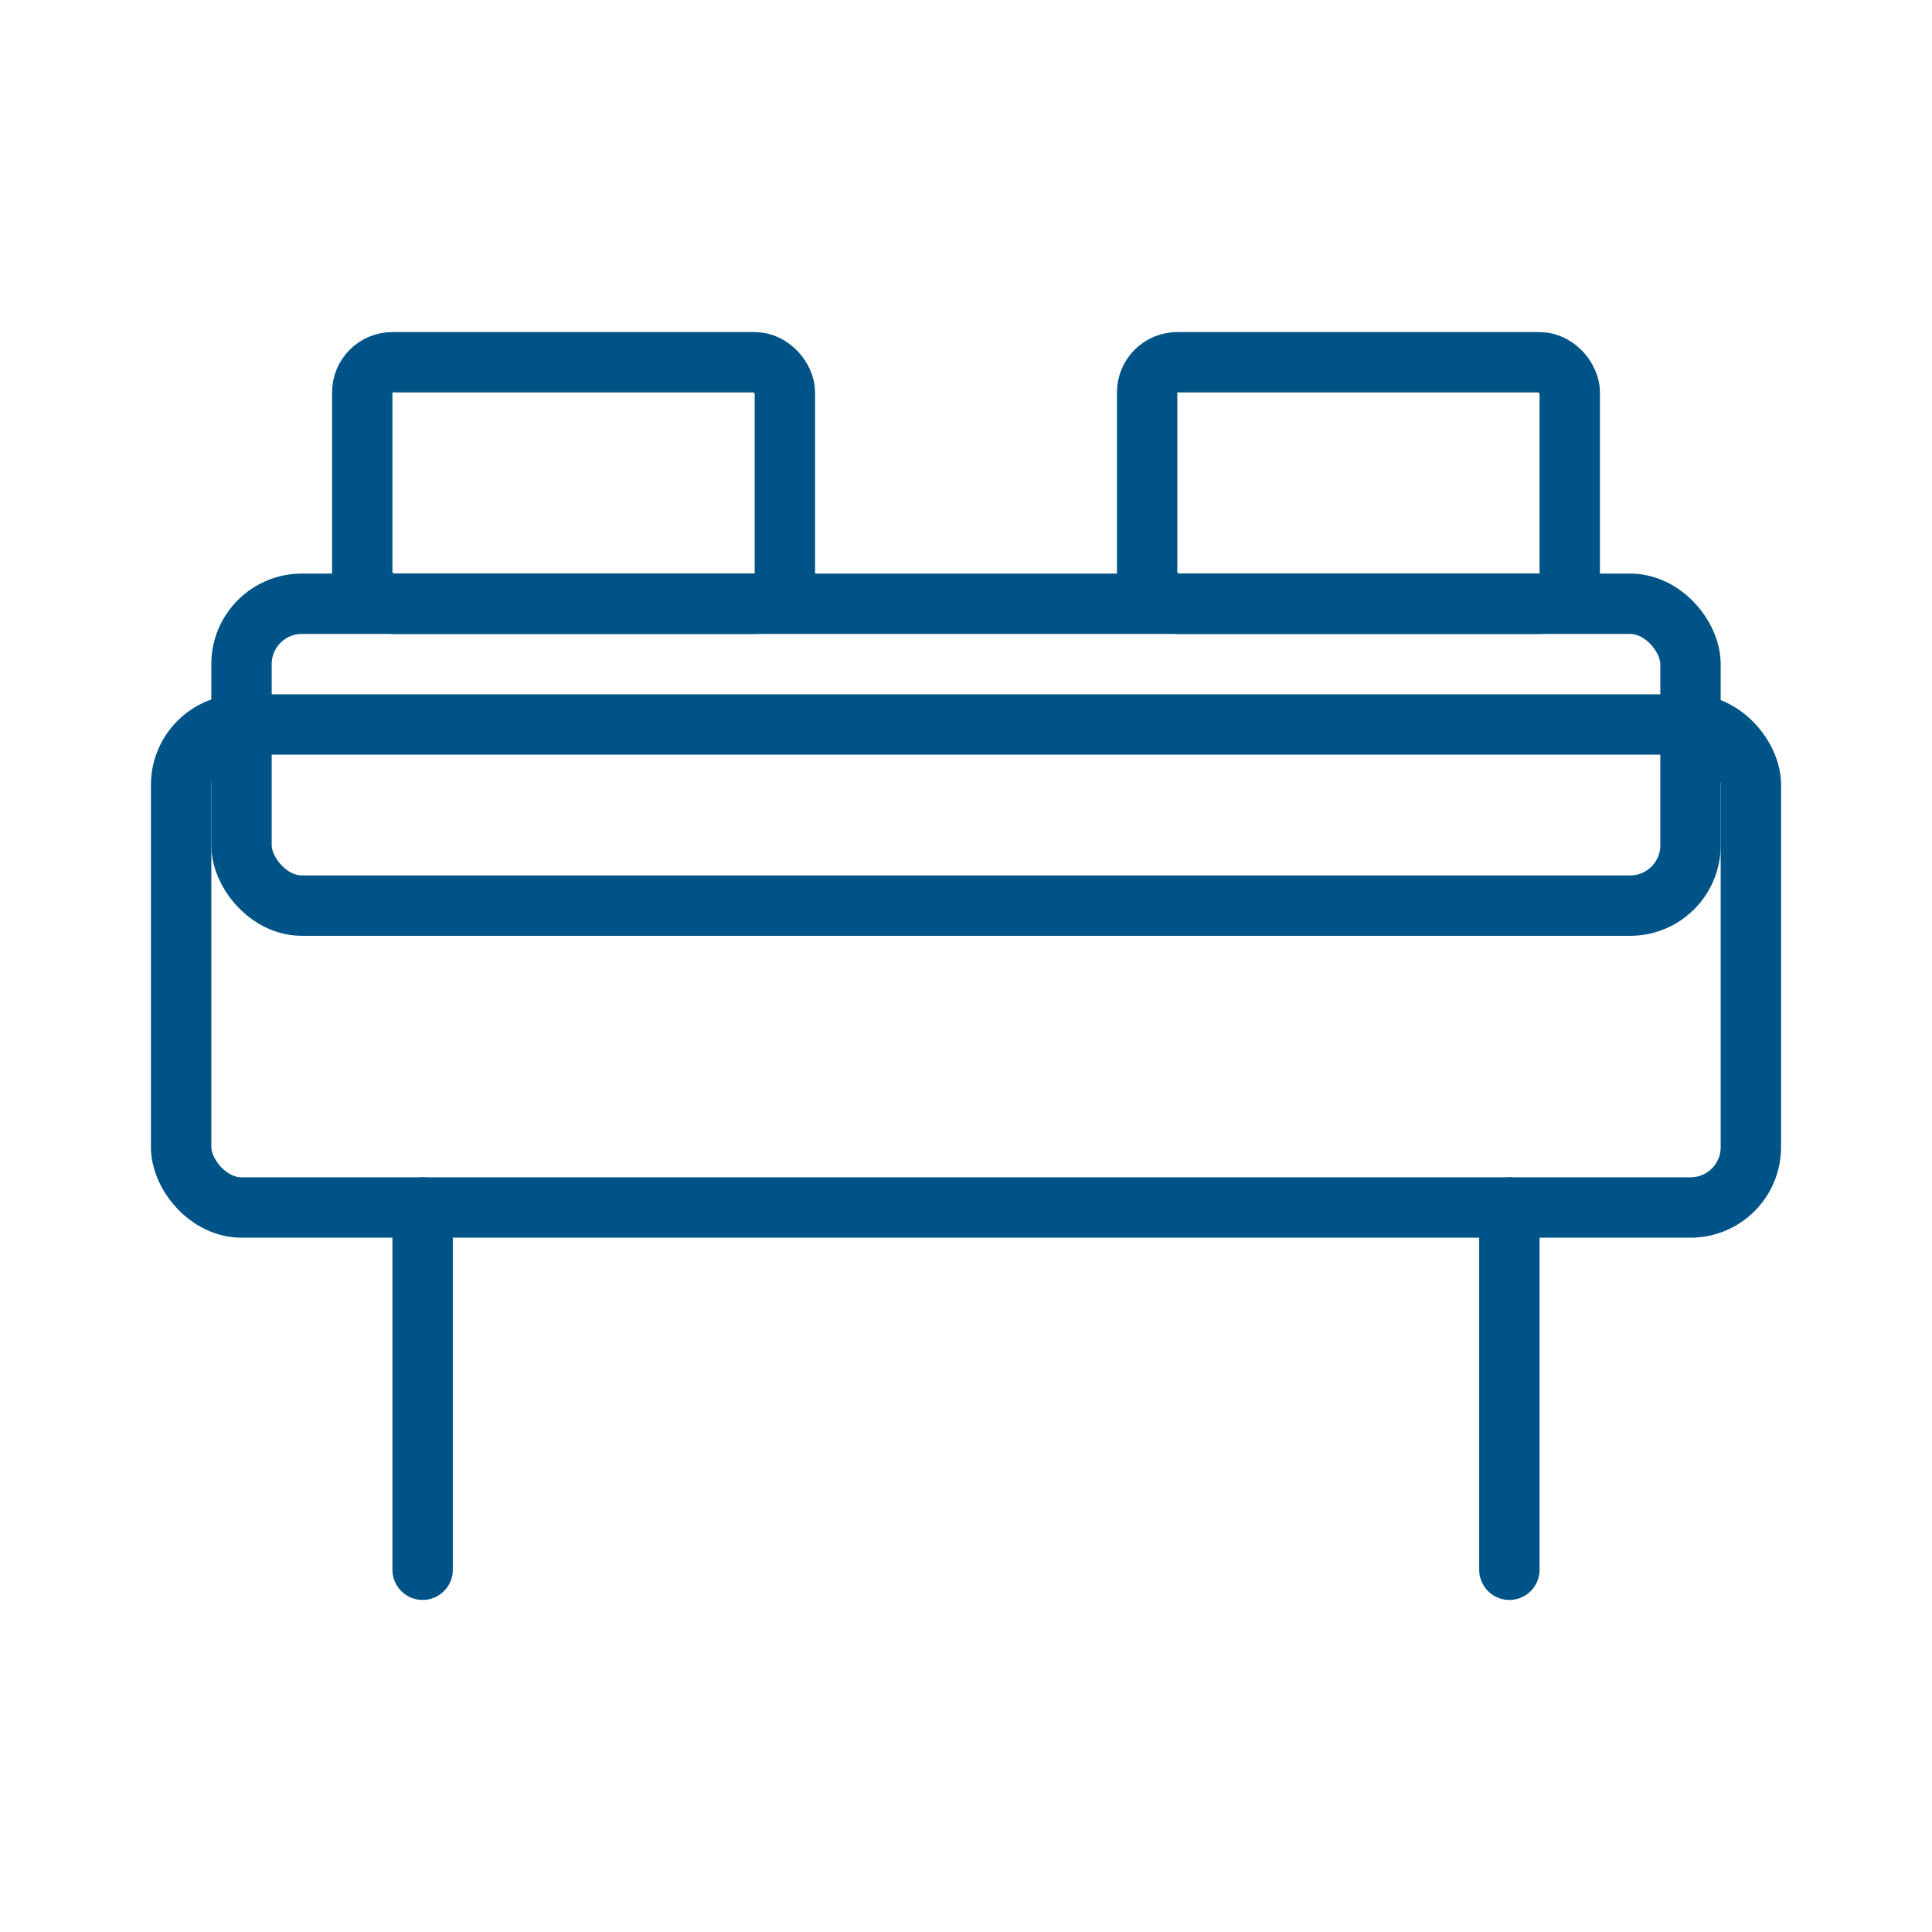
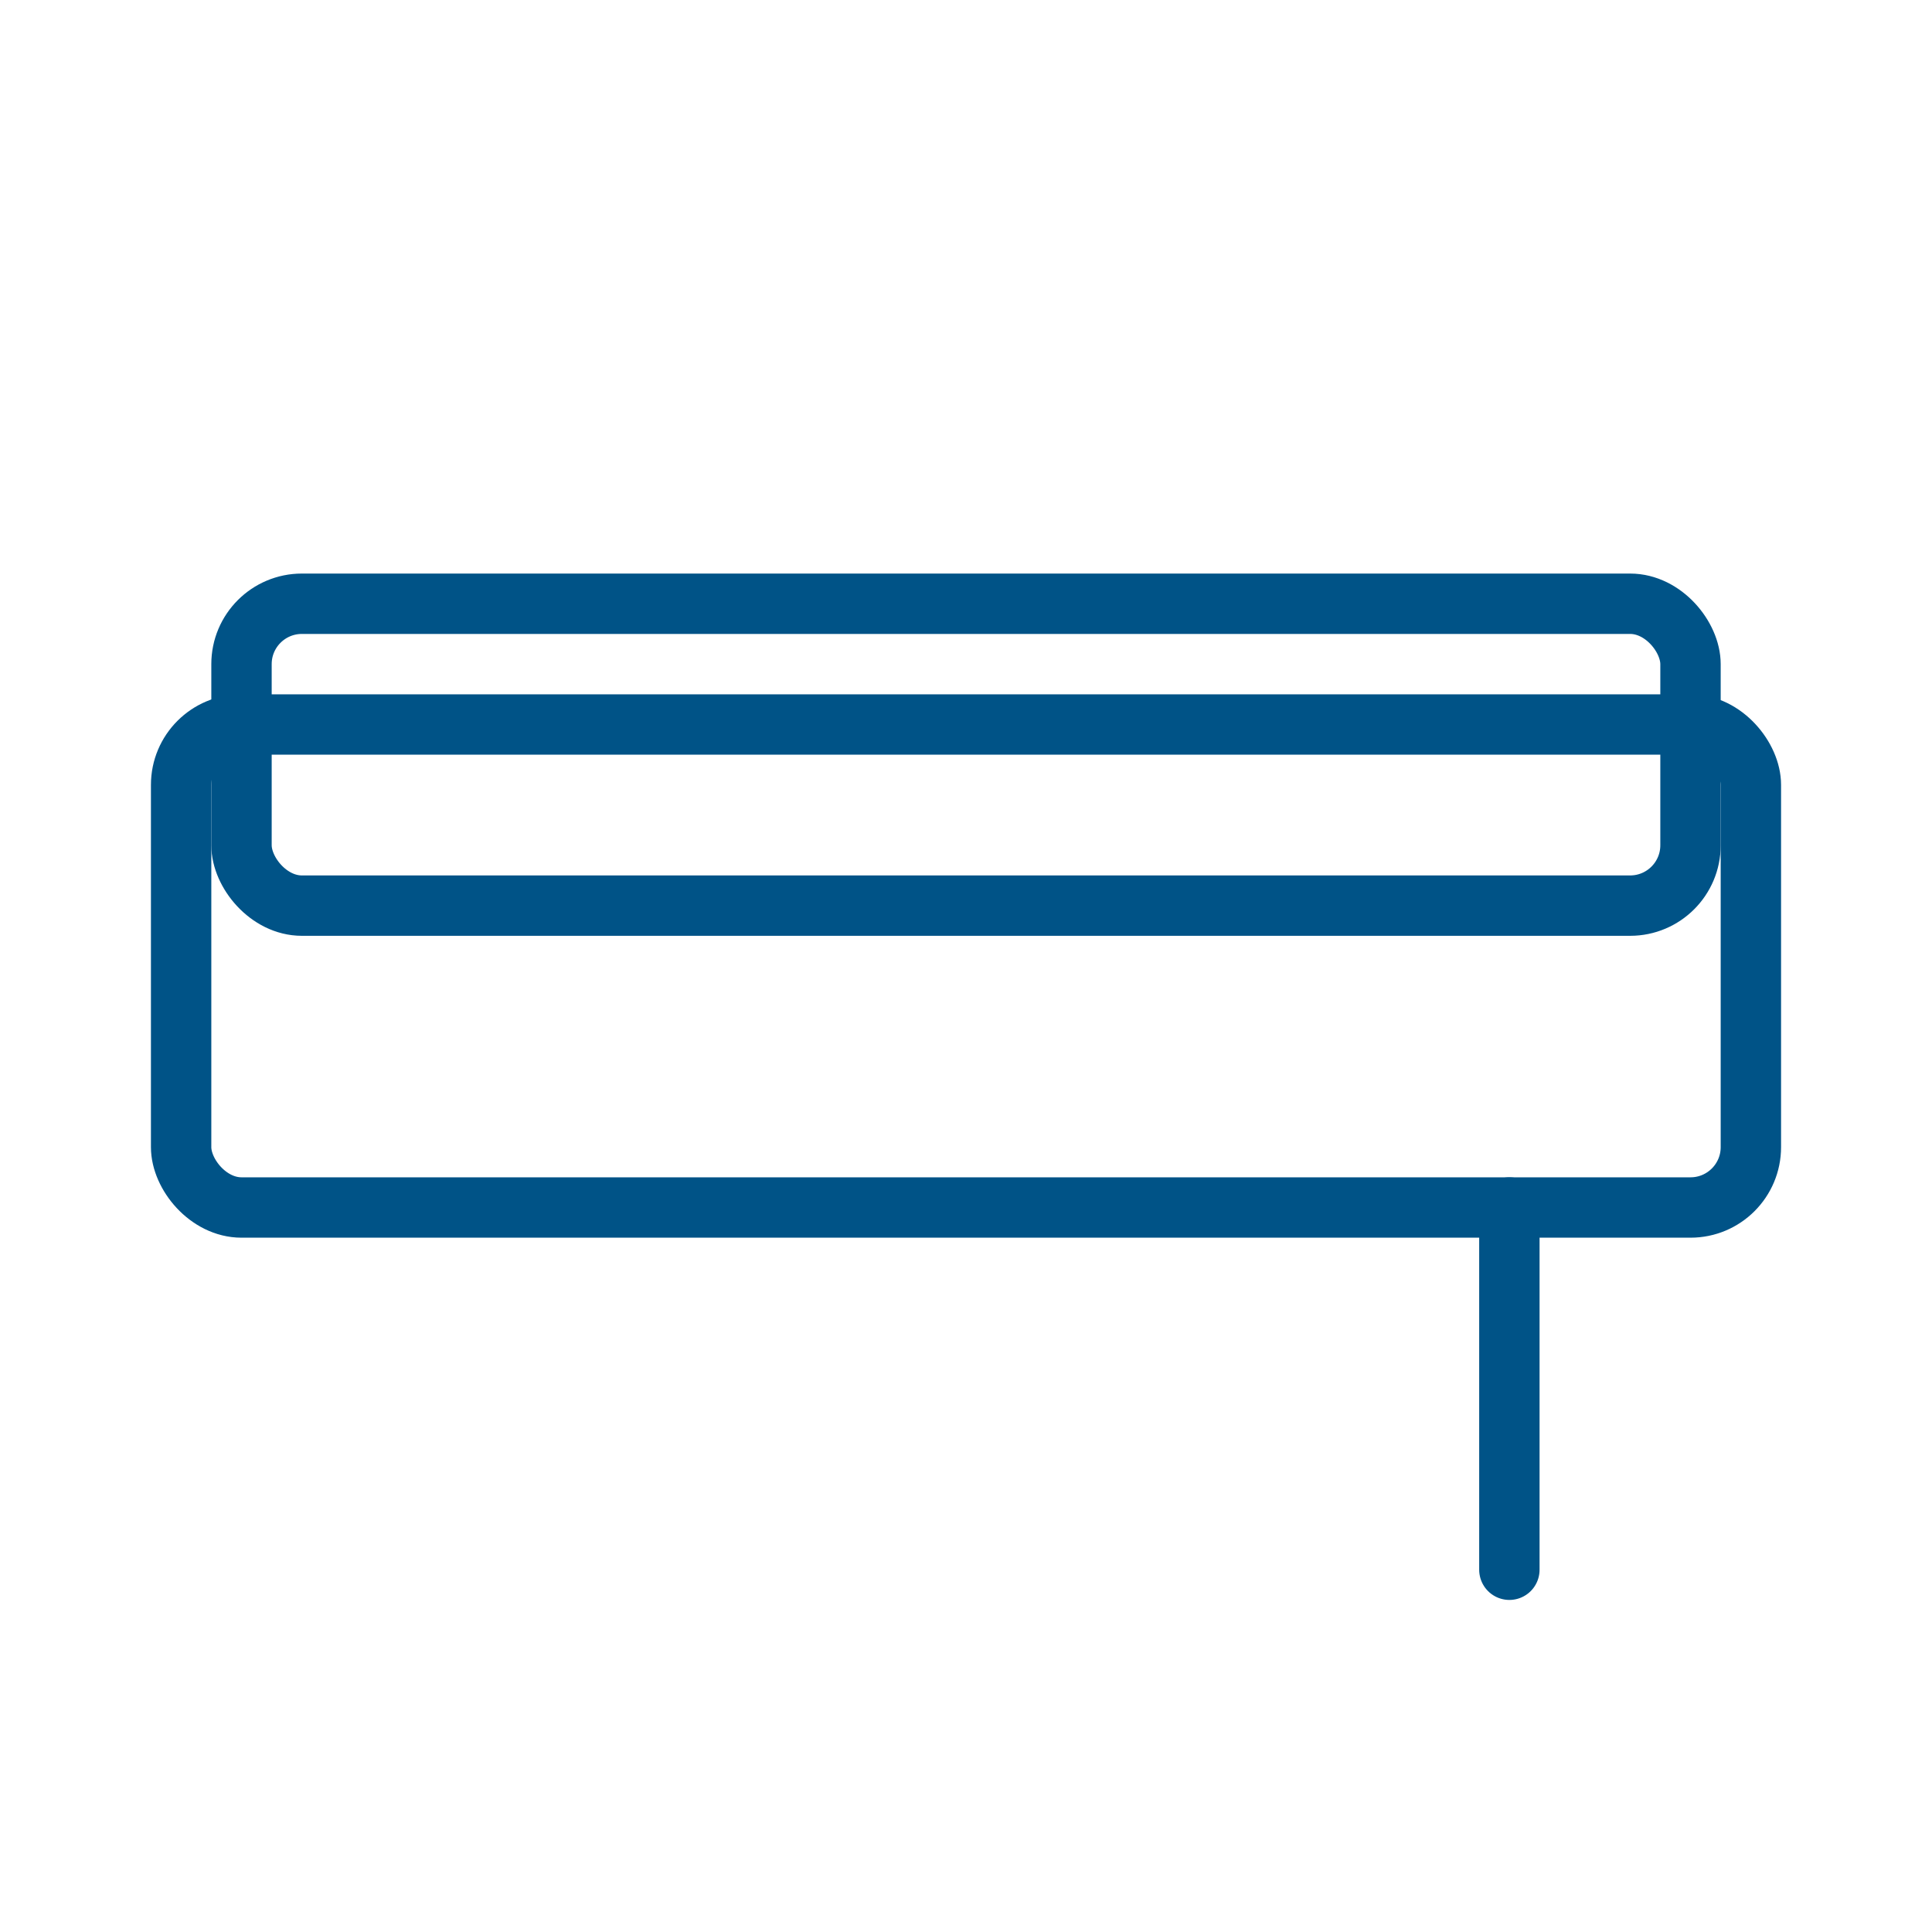
<svg xmlns="http://www.w3.org/2000/svg" width="48" height="48" viewBox="0 0 64 64" fill="none" stroke="#005387" stroke-width="2" stroke-linecap="round" stroke-linejoin="round">
  <rect x="6" y="24" width="52" height="16" rx="2" ry="2" />
  <rect x="8" y="20" width="48" height="10" rx="2" ry="2" />
-   <rect x="12" y="12" width="14" height="8" rx="1" ry="1" />
-   <rect x="38" y="12" width="14" height="8" rx="1" ry="1" />
-   <line x1="14" y1="40" x2="14" y2="52" />
  <line x1="50" y1="40" x2="50" y2="52" />
</svg>